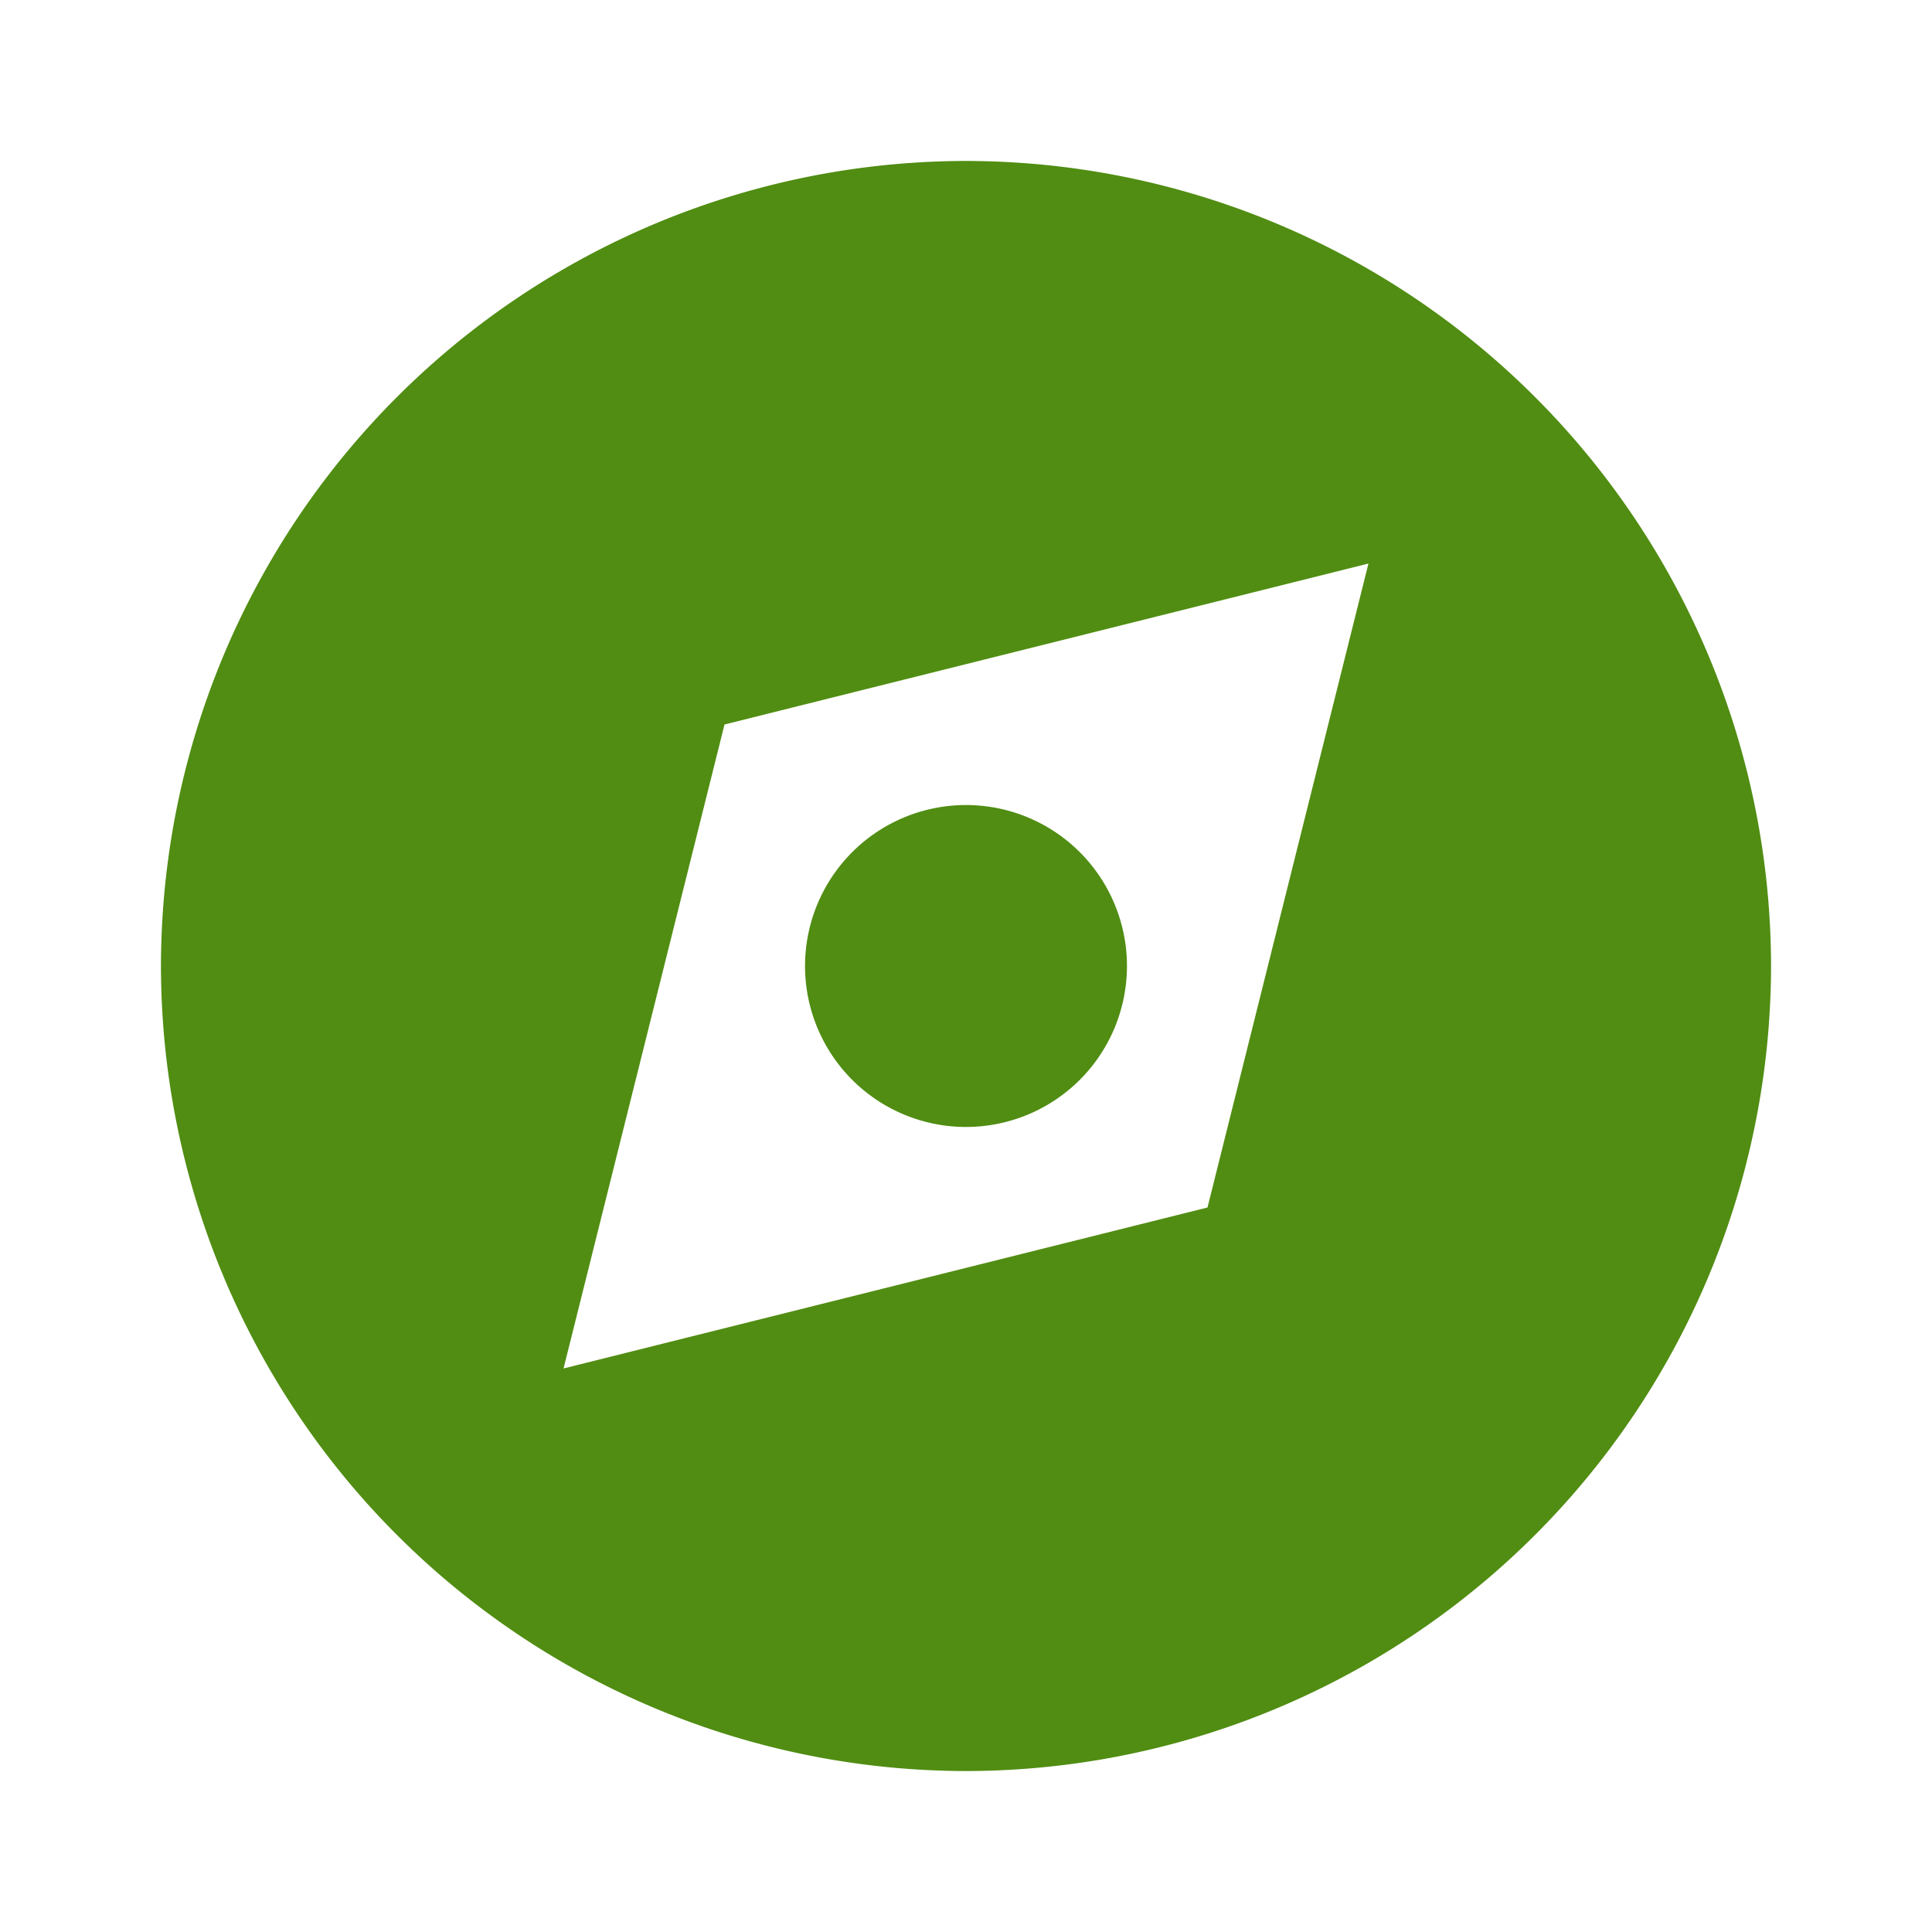
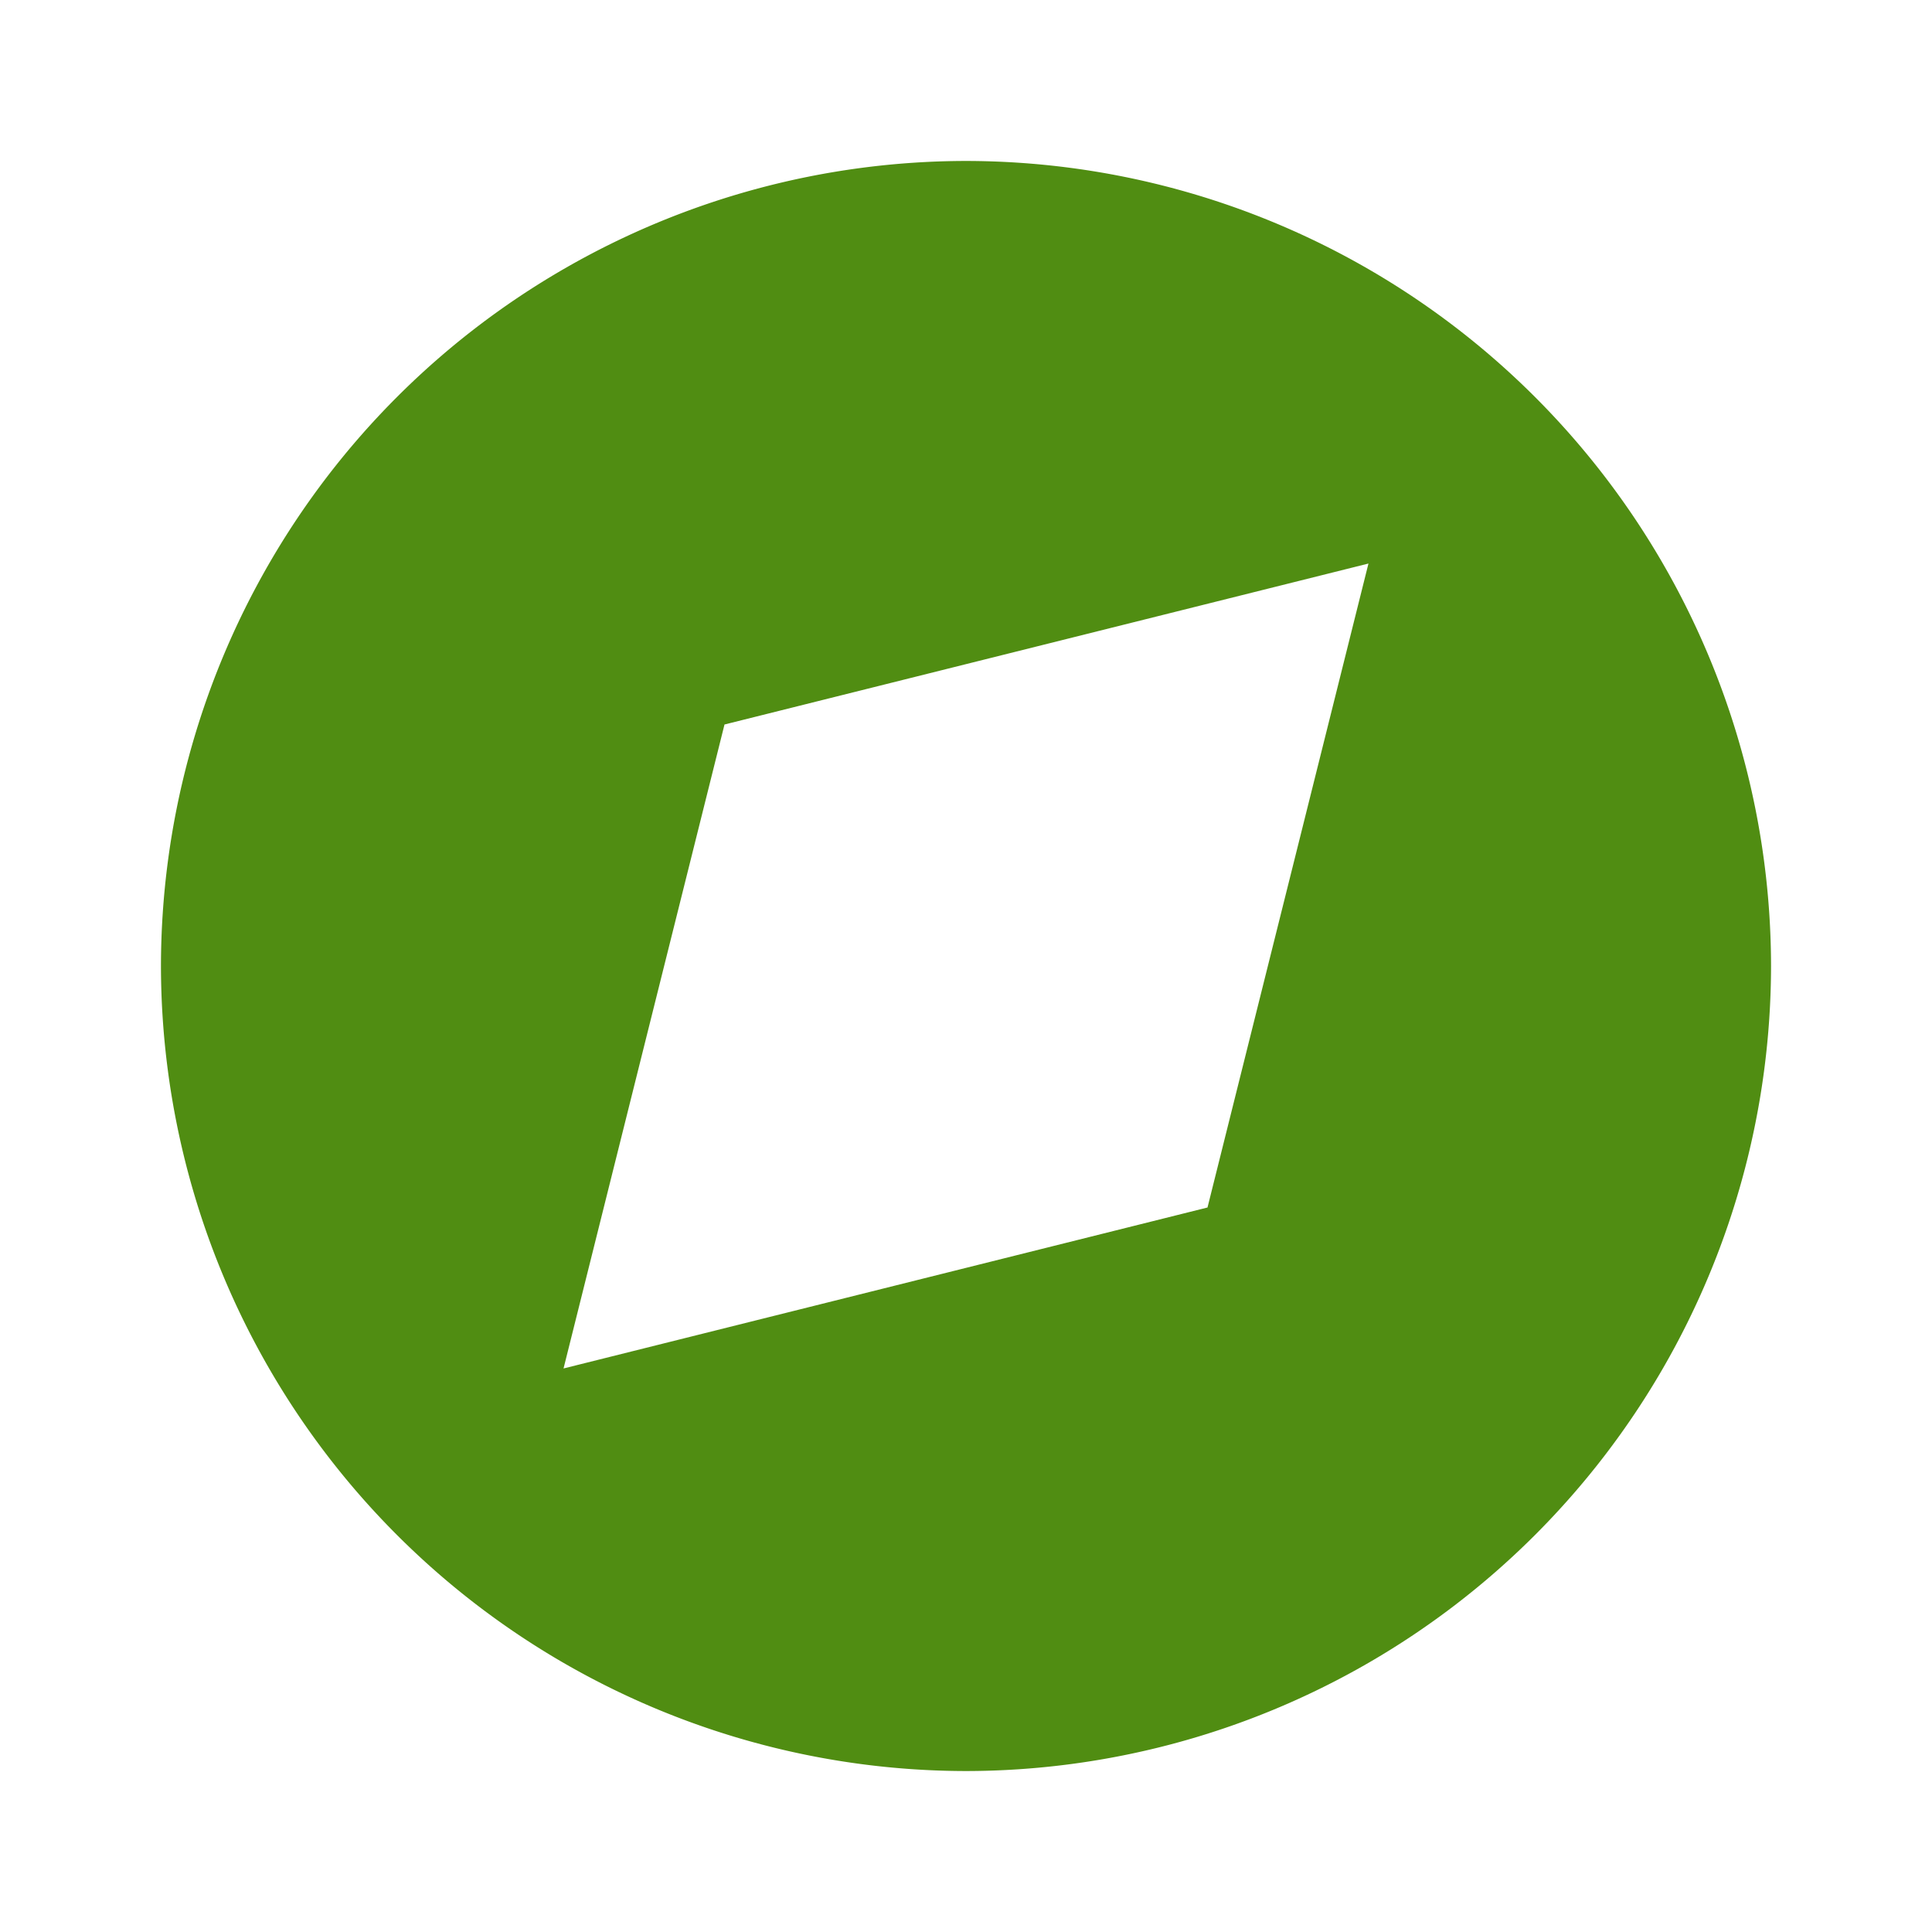
<svg xmlns="http://www.w3.org/2000/svg" width="16" height="16" fill="none">
  <path d="M8 1.333A6.674 6.674 0 001.333 8 6.674 6.674 0 008 14.667 6.674 6.674 0 0014.667 8 6.674 6.674 0 008 1.333zM10 10l-5.333 1.333L6 6l5.333-1.333L10 10z" fill="#508D12" />
-   <path d="M8 9.333a1.333 1.333 0 100-2.666 1.333 1.333 0 000 2.666z" fill="#508D12" />
</svg>